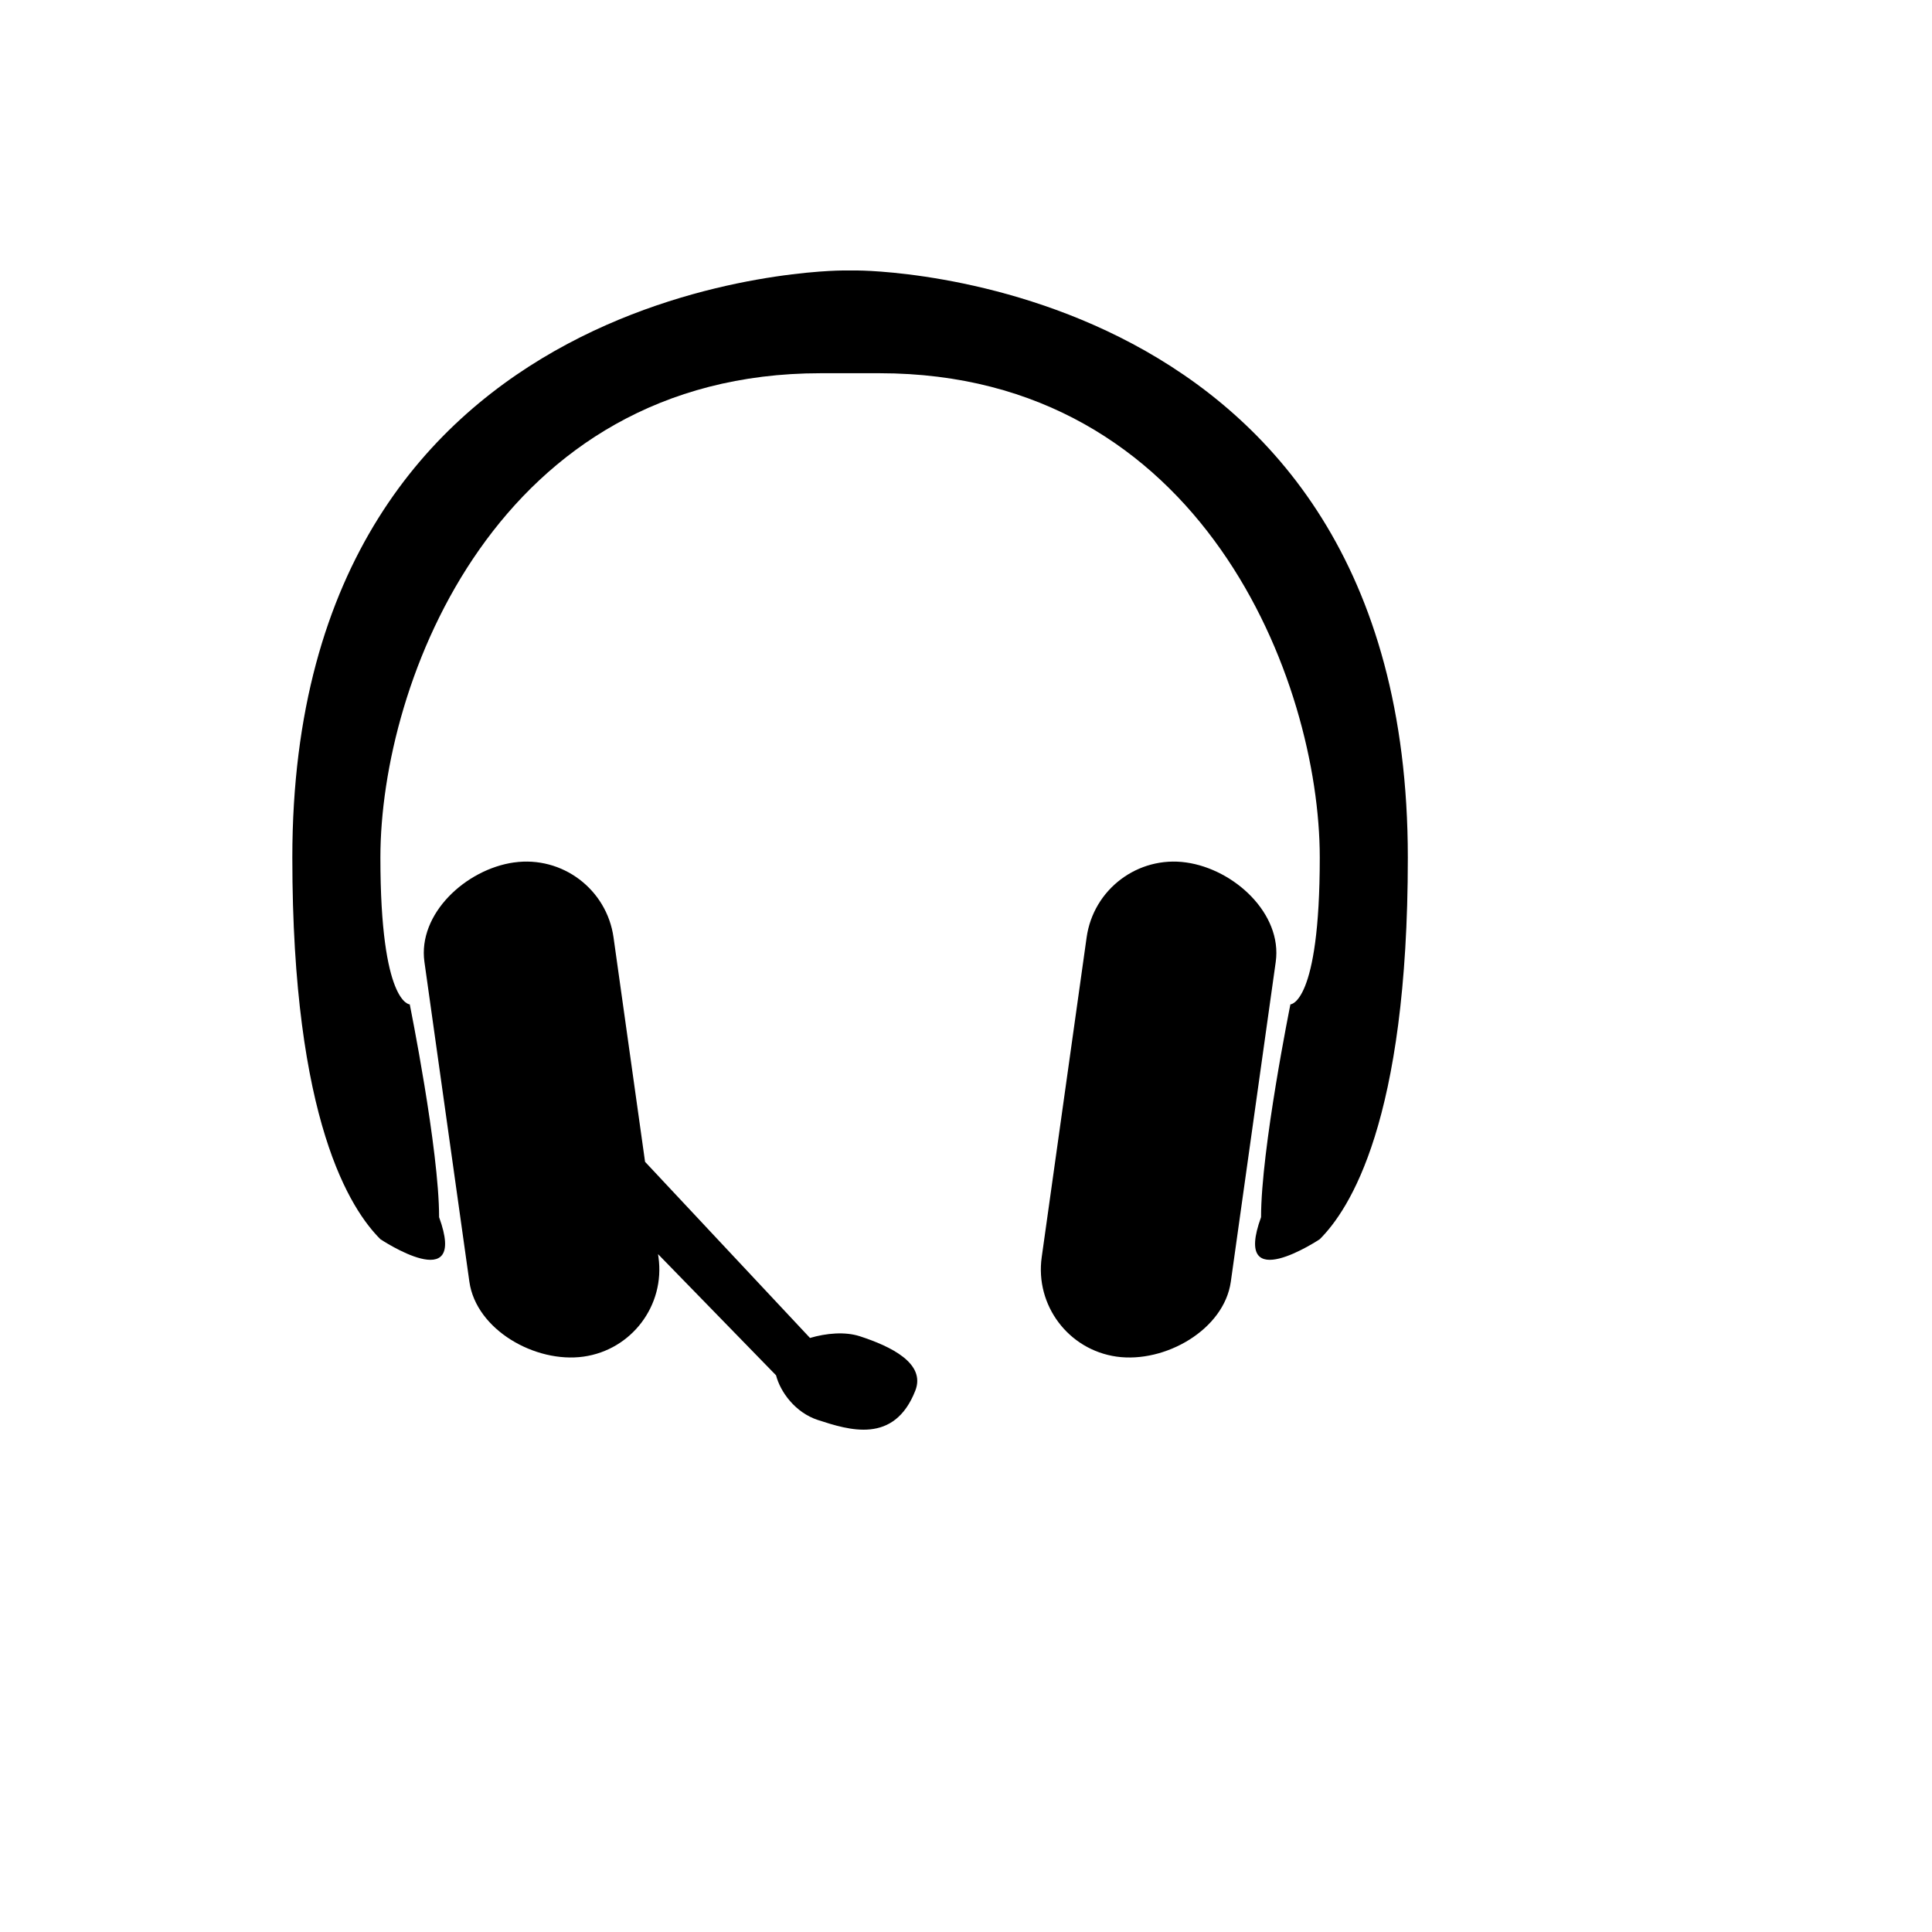
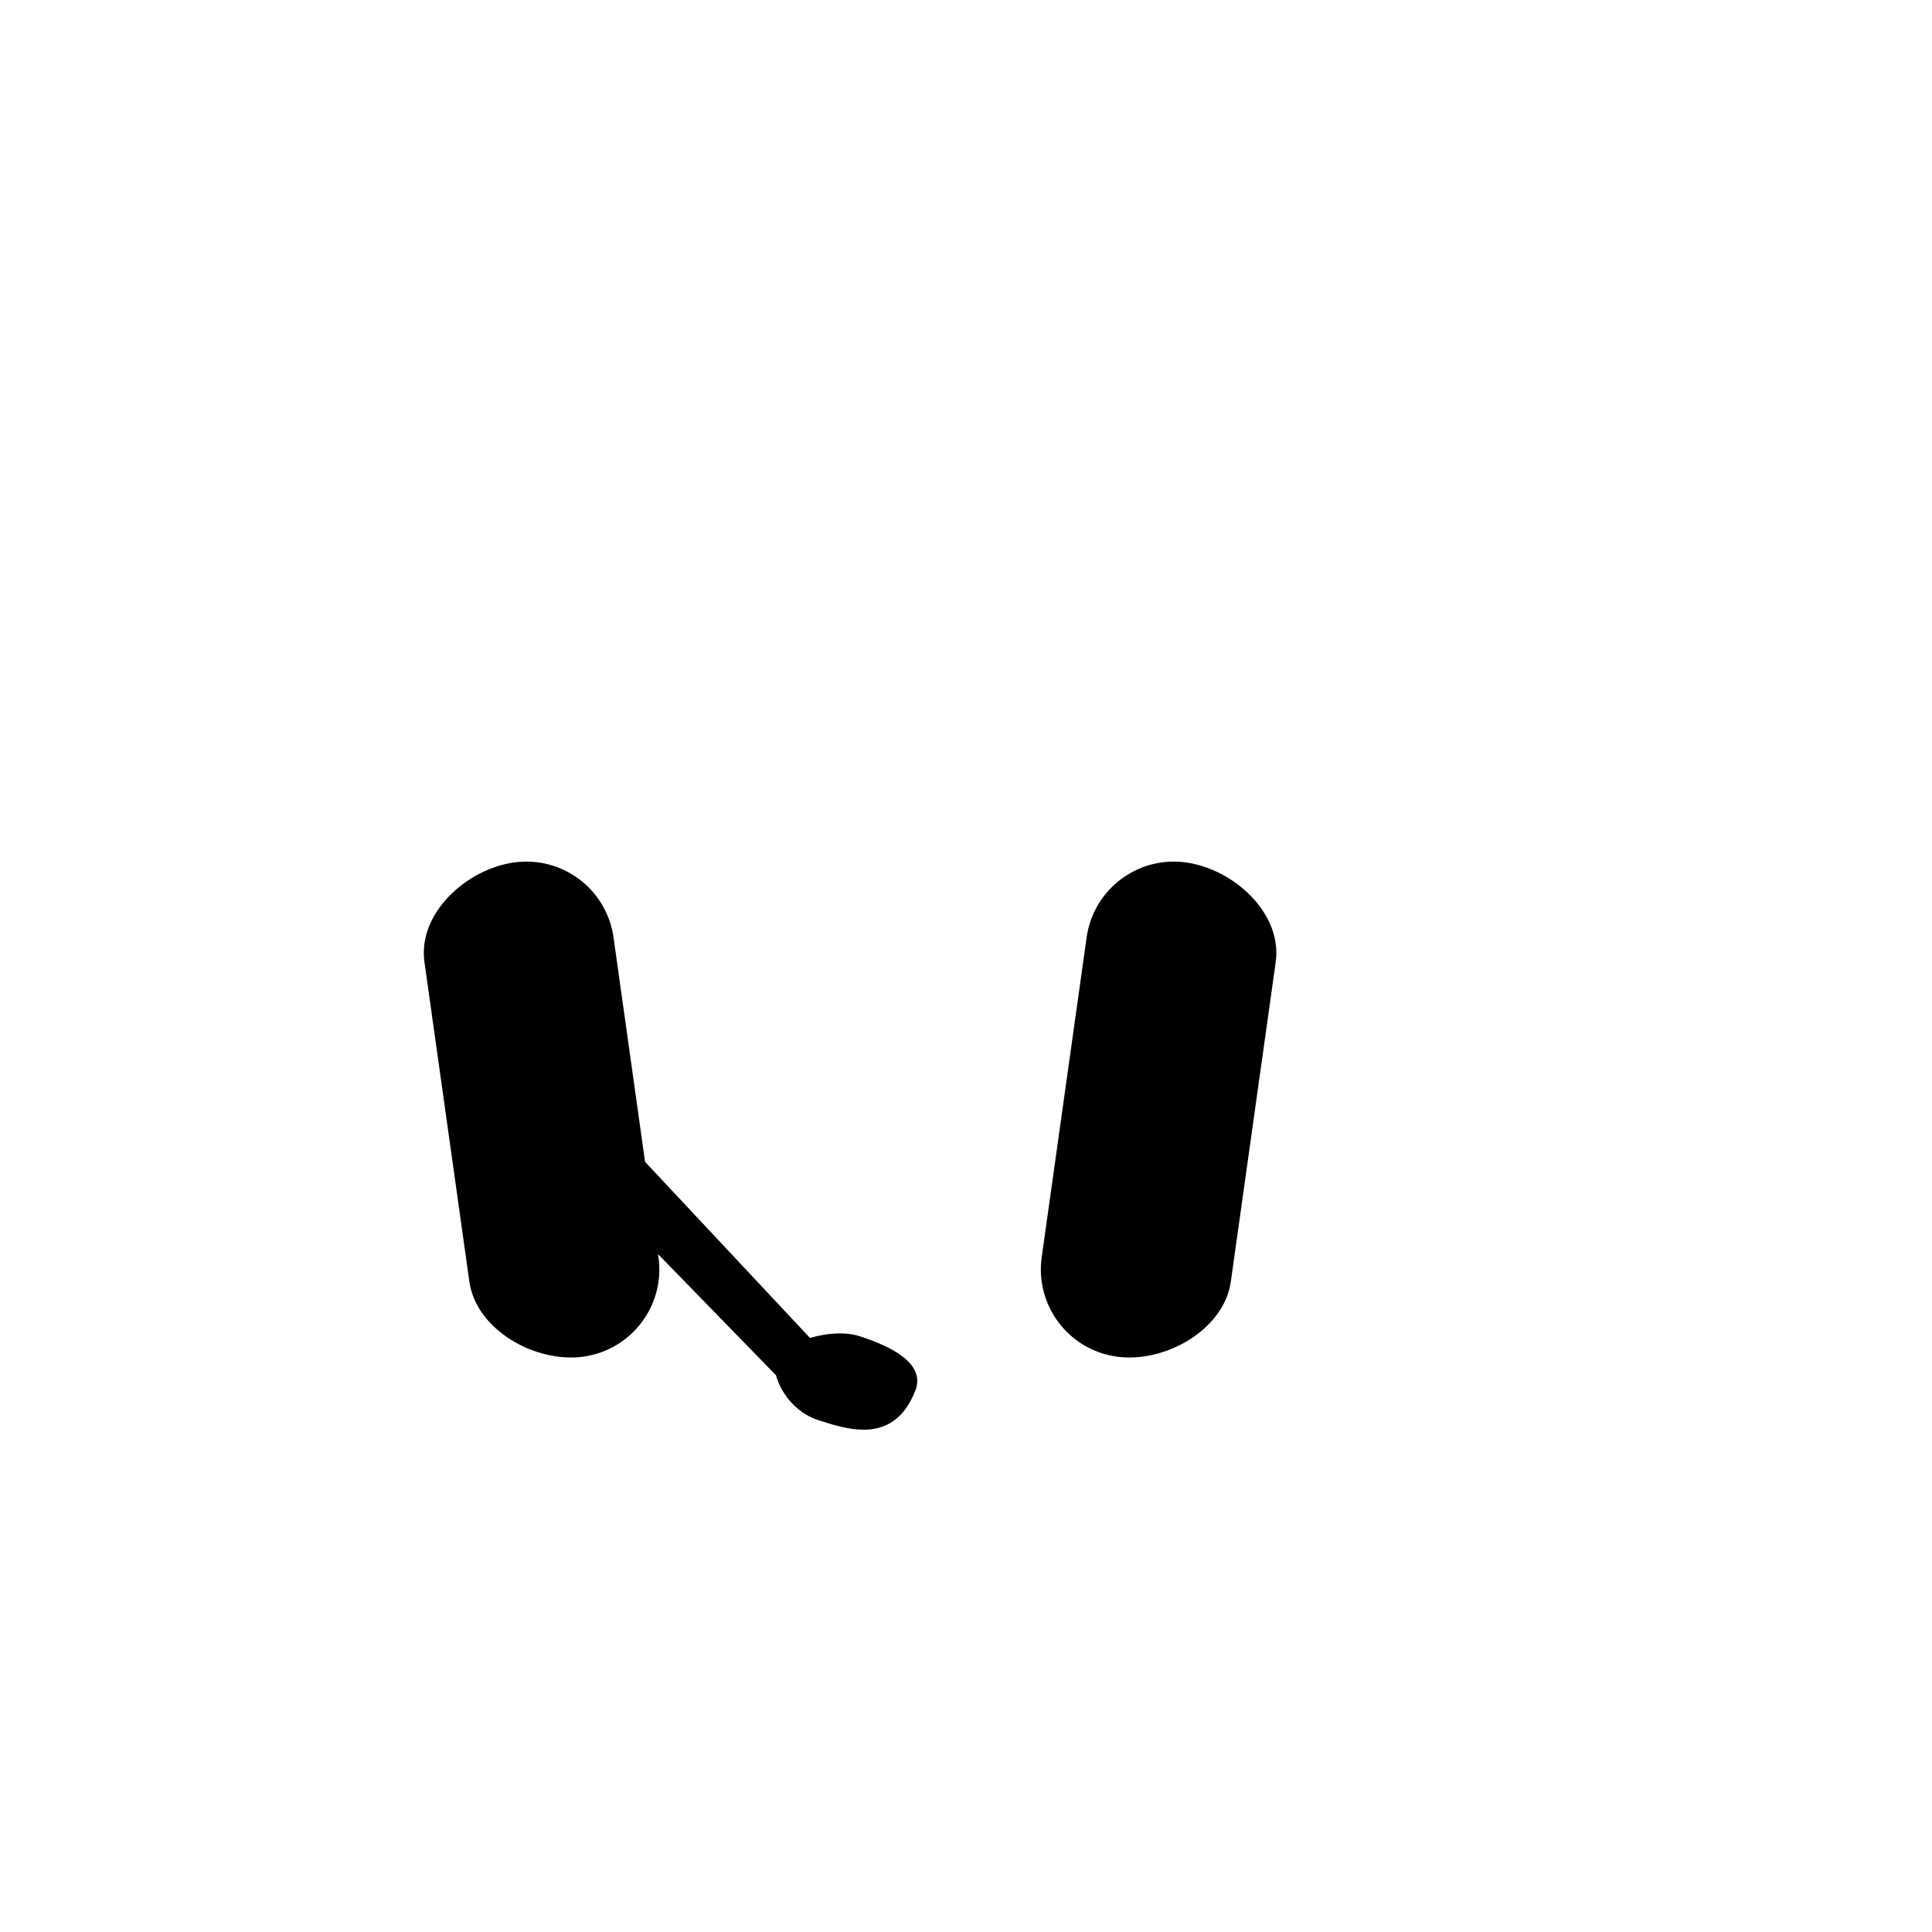
<svg xmlns="http://www.w3.org/2000/svg" version="1.1" width="100%" height="100%" id="svgWorkerArea" viewBox="-25 -25 625 625" style="background: white;">
  <defs id="defsdoc">
    <pattern id="patternBool" x="0" y="0" width="10" height="10" patternUnits="userSpaceOnUse" patternTransform="rotate(35)">
-       <circle cx="5" cy="5" r="4" style="stroke: none;fill: #ff000070;" />
-     </pattern>
+       </pattern>
  </defs>
  <g id="fileImp-646744152" class="cosito">
-     <path id="pathImp-595877996" class="grouped" d="M247.626 62.5C247.626 62.5 252.374 62.5 252.374 62.5 252.374 62.5 430.432 62.5 430.432 252.429 430.432 337.897 411.439 366.386 401.943 375.882 401.943 375.882 373.454 394.875 382.95 368.76 382.95 346.785 392.447 299.911 392.447 299.911 392.447 299.911 401.943 299.911 401.943 252.429 401.943 195.45 363.957 95.737 259.496 95.737 259.496 95.737 240.504 95.737 240.504 95.737 136.043 95.737 98.057 195.45 98.057 252.429 98.057 299.911 107.553 299.911 107.553 299.911 107.553 299.911 117.05 346.785 117.05 368.76 126.546 394.875 98.057 375.882 98.057 375.882 88.561 366.386 69.568 337.897 69.568 252.429 69.568 62.5 247.626 62.5 247.626 62.5 247.626 62.5 247.626 62.5 247.626 62.5M141.294 254.005C156.877 251.811 171.287 262.667 173.478 278.25 173.478 278.25 183.677 350.85 183.677 350.85 183.677 350.85 237.037 407.828 237.037 407.828 242.26 406.28 248.357 405.72 253.153 407.277 263.124 410.516 274.567 416.024 271.101 424.874 264.245 442.357 249.573 437.609 239.601 434.371 232.242 431.978 227.427 425.264 226.05 419.908 226.05 419.908 187.874 380.707 187.874 380.707 187.874 380.707 188.017 381.694 188.017 381.694 190.205 397.277 179.346 411.682 163.763 413.868 148.189 416.052 129.034 405.198 126.841 389.624 126.841 389.624 112.302 286.179 112.302 286.179 110.118 270.605 125.72 256.189 141.294 253.996 141.294 253.996 141.294 254.005 141.294 254.005M358.706 254.005C374.28 256.189 389.882 270.595 387.698 286.179 387.698 286.179 373.169 389.624 373.169 389.624 370.975 405.198 351.821 416.062 336.228 413.868 320.652 411.672 309.805 397.27 311.993 381.694 311.993 381.694 326.522 278.25 326.522 278.25 328.713 262.667 343.123 251.811 358.706 254.005 358.706 254.005 358.706 254.005 358.706 254.005" />
+     <path id="pathImp-595877996" class="grouped" d="M247.626 62.5M141.294 254.005C156.877 251.811 171.287 262.667 173.478 278.25 173.478 278.25 183.677 350.85 183.677 350.85 183.677 350.85 237.037 407.828 237.037 407.828 242.26 406.28 248.357 405.72 253.153 407.277 263.124 410.516 274.567 416.024 271.101 424.874 264.245 442.357 249.573 437.609 239.601 434.371 232.242 431.978 227.427 425.264 226.05 419.908 226.05 419.908 187.874 380.707 187.874 380.707 187.874 380.707 188.017 381.694 188.017 381.694 190.205 397.277 179.346 411.682 163.763 413.868 148.189 416.052 129.034 405.198 126.841 389.624 126.841 389.624 112.302 286.179 112.302 286.179 110.118 270.605 125.72 256.189 141.294 253.996 141.294 253.996 141.294 254.005 141.294 254.005M358.706 254.005C374.28 256.189 389.882 270.595 387.698 286.179 387.698 286.179 373.169 389.624 373.169 389.624 370.975 405.198 351.821 416.062 336.228 413.868 320.652 411.672 309.805 397.27 311.993 381.694 311.993 381.694 326.522 278.25 326.522 278.25 328.713 262.667 343.123 251.811 358.706 254.005 358.706 254.005 358.706 254.005 358.706 254.005" />
  </g>
</svg>